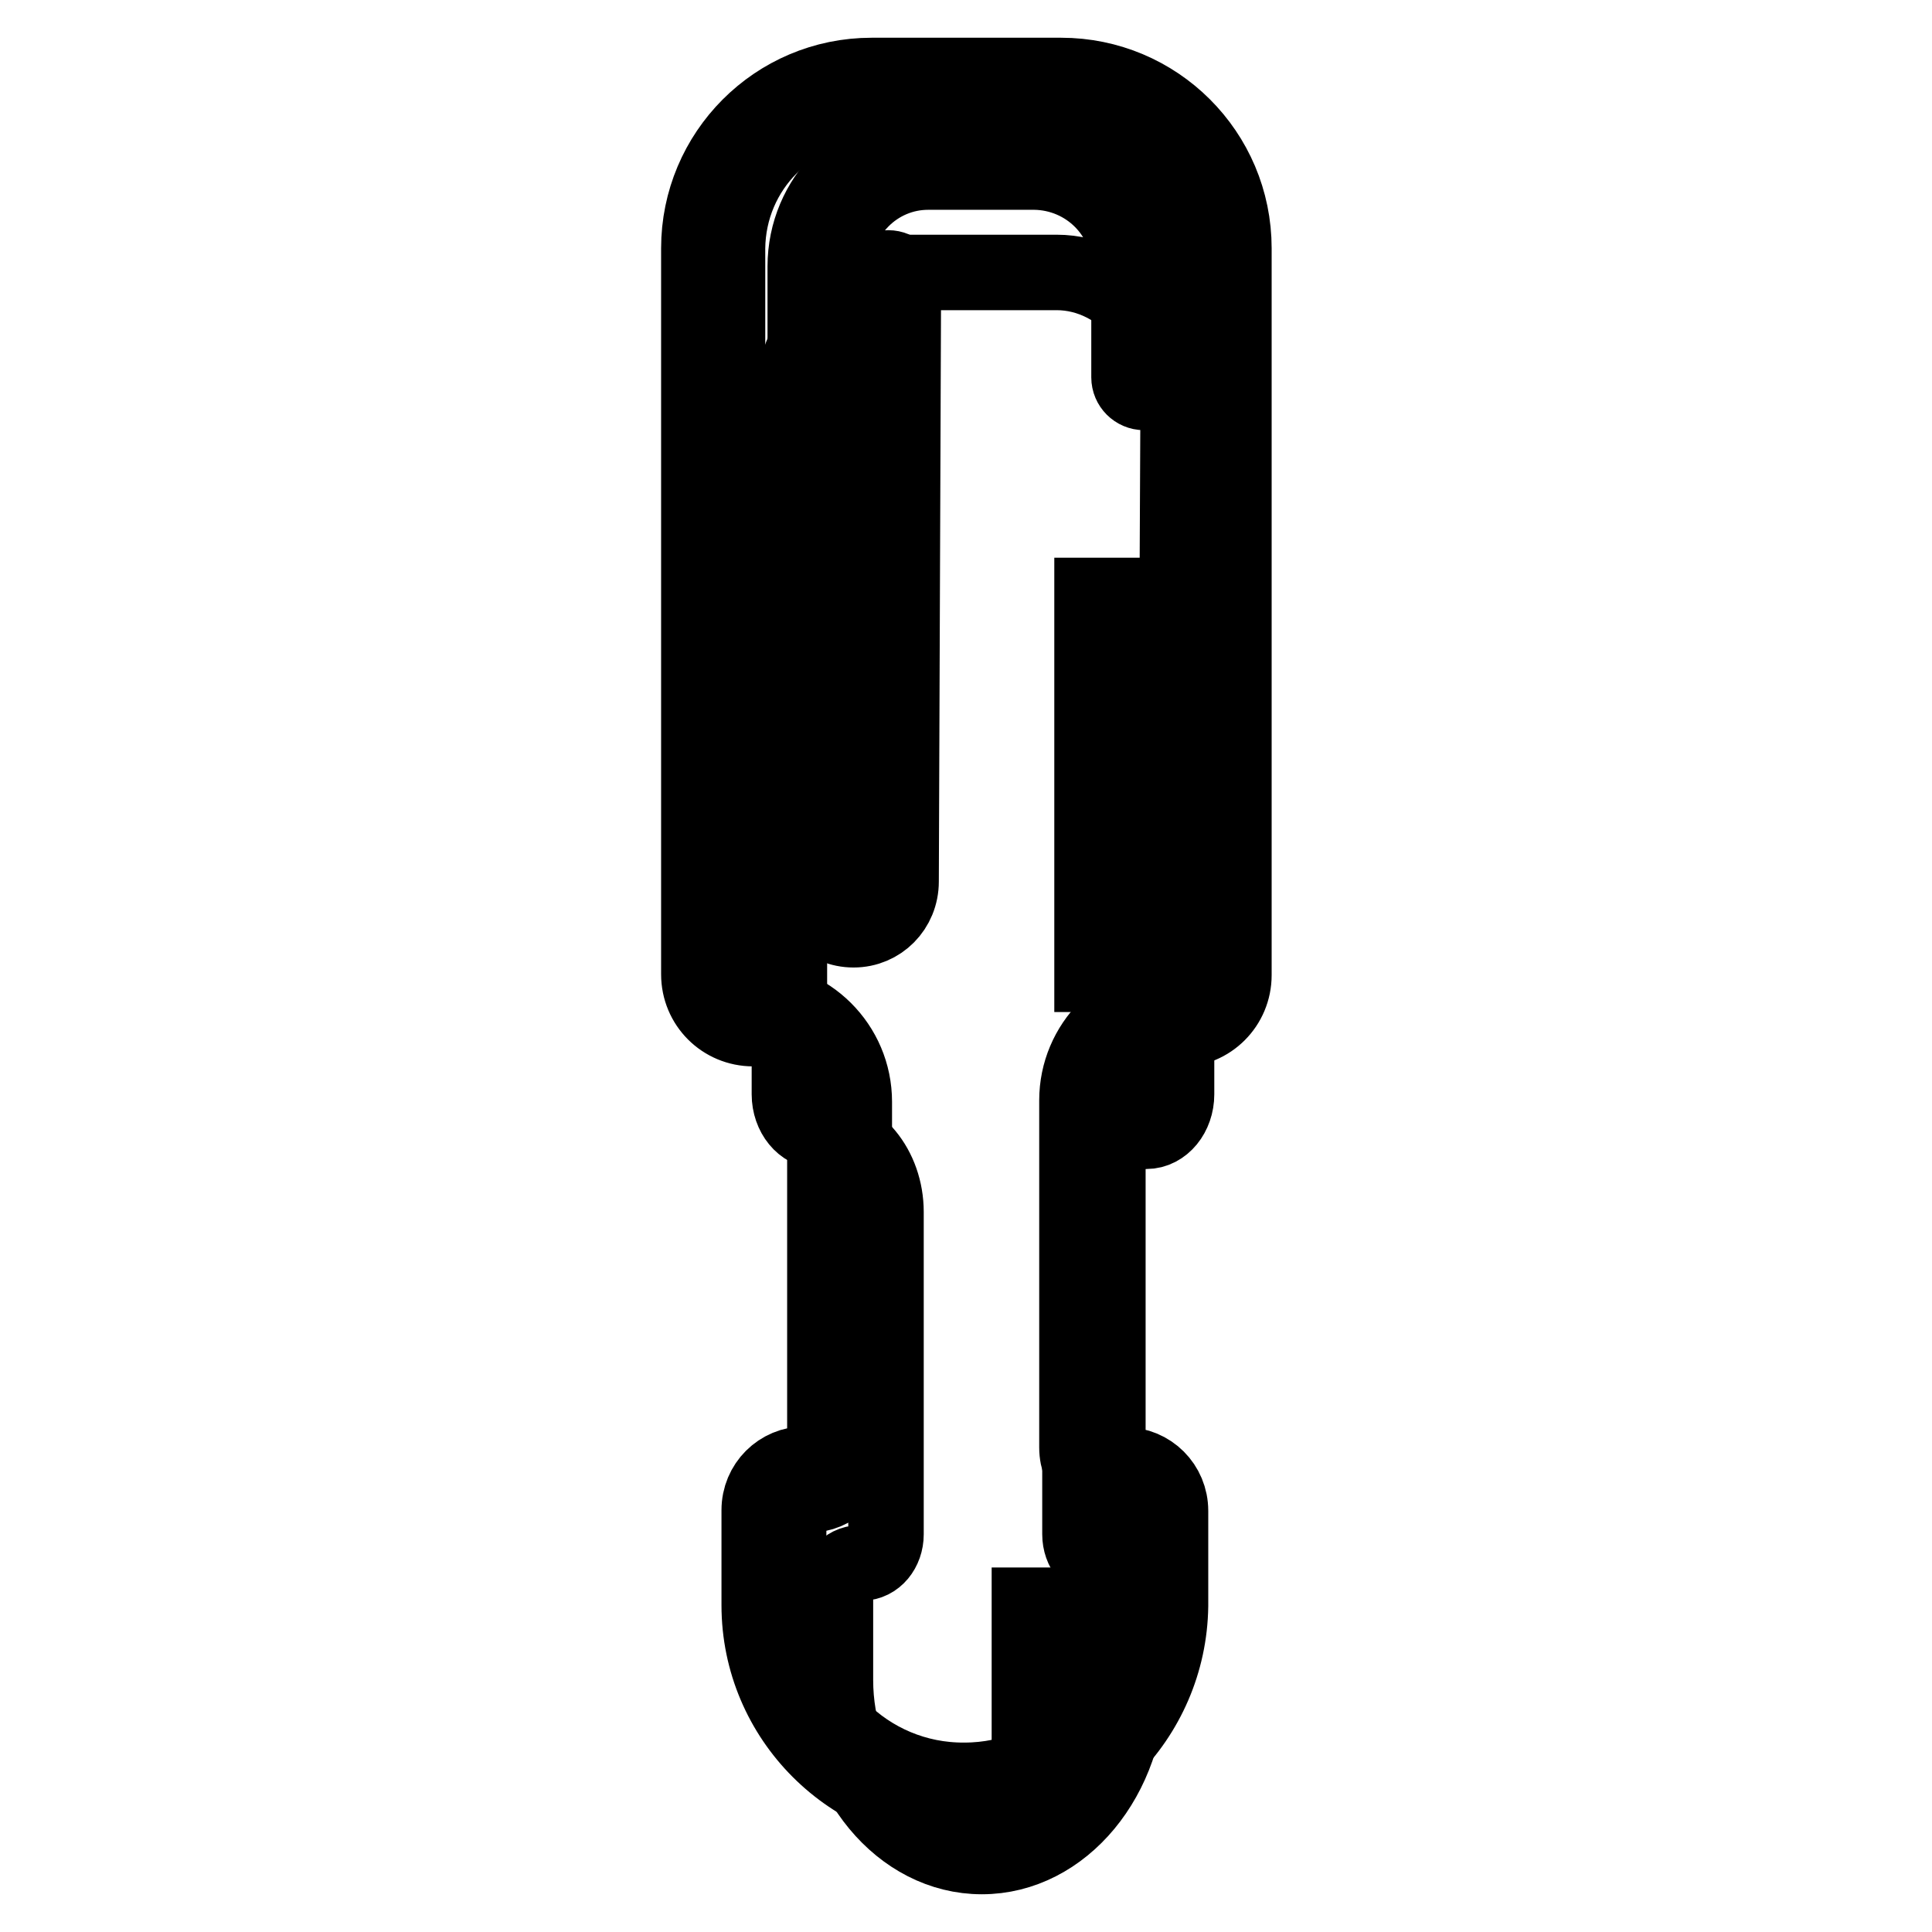
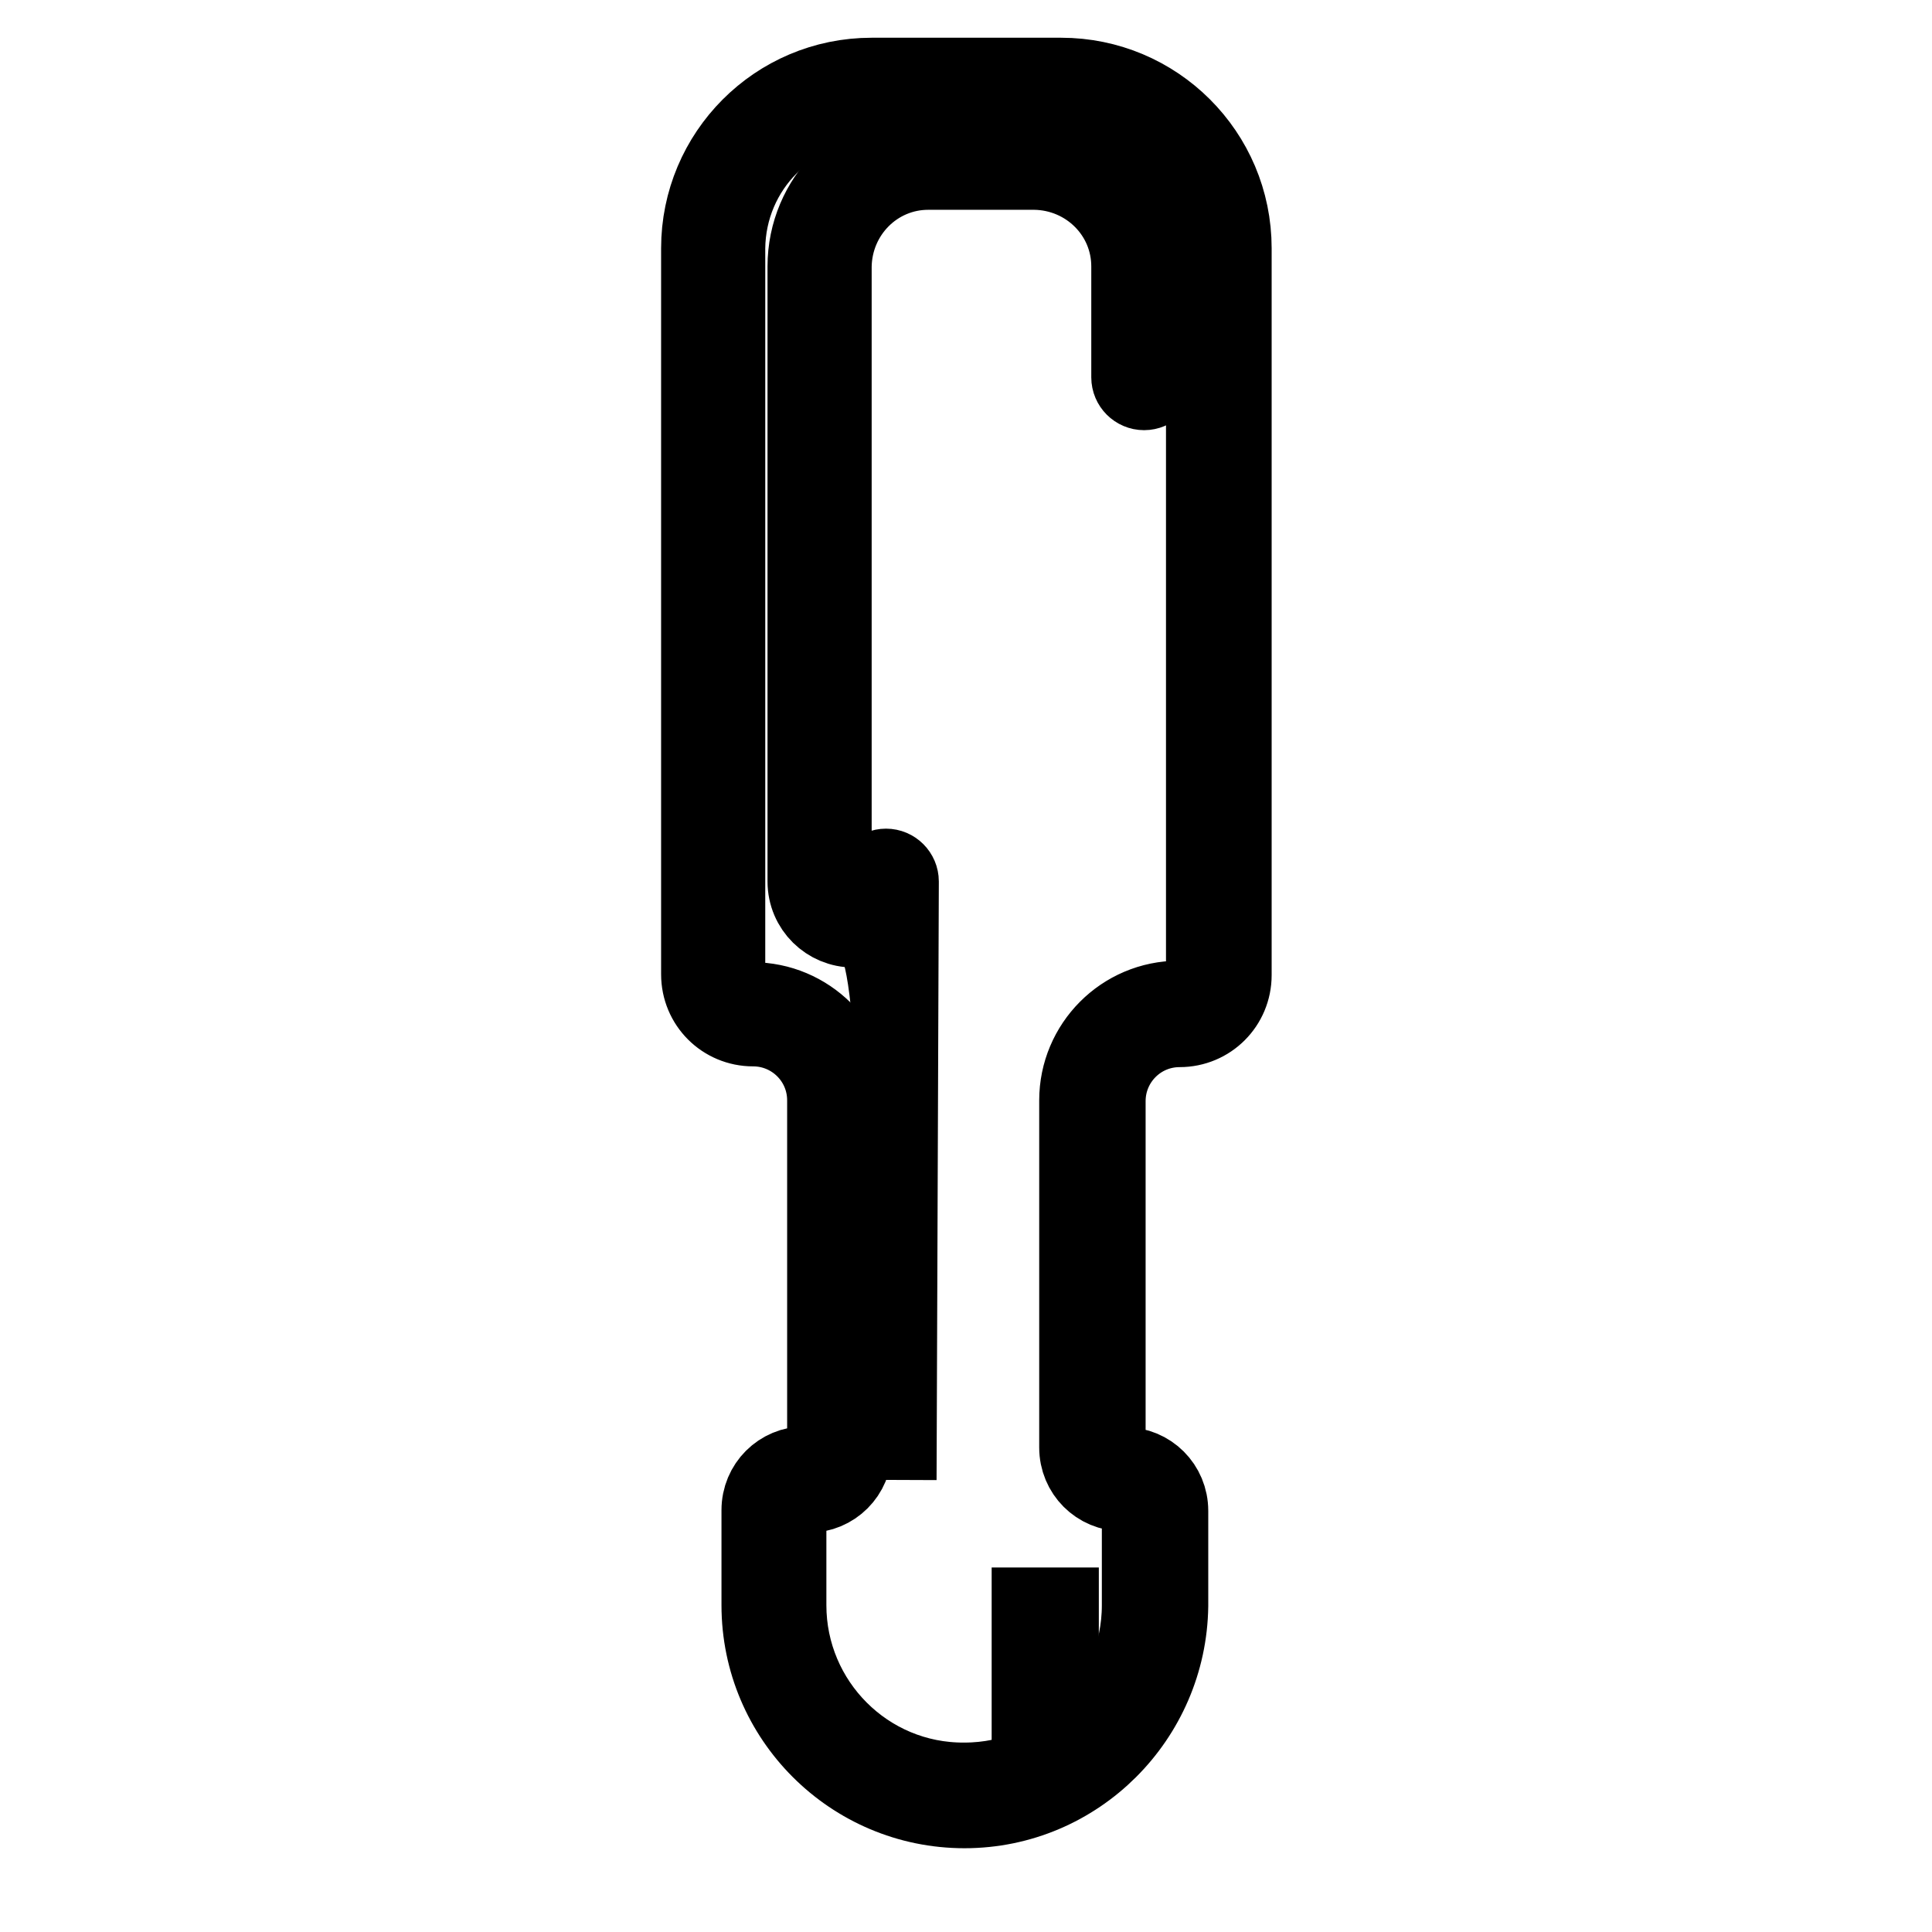
<svg xmlns="http://www.w3.org/2000/svg" version="1.1" x="0px" y="0px" viewBox="0 0 256 256" enable-background="new 0 0 256 256" xml:space="preserve">
  <g>
-     <path stroke-width="10" fill-opacity="0" stroke="#000000" d="M155.9,98.3v46.7c0,2.7-1.8,4.9-4,4.9c-4.9,0-8.8,4.8-8.8,10.7v42.7c0,2.1,1.4,3.8,3.2,3.8 c1.8,0,3.2,1.7,3.2,3.8v11.7c0,12.9-8.7,23.4-19.4,23.4c-10.7,0-19.4-10.5-19.4-23.4v-11.7c0-2.1,1.4-3.8,3.2-3.8h0.3 c1.8,0,3.2-1.7,3.2-3.8v-42.7c0-5.9-4-10.7-8.8-10.7c-2.2,0-4-2.2-4-4.9V55.5c0-10.7,7.2-19.4,16.1-19.4h19.3 c8.9,0,16.1,8.7,16.1,19.4L155.9,98.3L155.9,98.3z" />
    <path stroke-width="10" fill-opacity="0" stroke="#000000" d="M127.8,239.9c-15,0-27.2-12.2-27.2-27.2v-12.6c0-3.4,2.7-6.1,6.1-6.1h0.4c1.2,0,2.2-1,2.2-2.2v-46 c0-5.3-4.3-9.5-9.5-9.5c-4,0-7.2-3.2-7.2-7.2V32.9c0-12.6,10.2-22.9,22.9-22.9h25.1c12.6,0,22.9,10.2,22.9,22.9v96.3 c0,4-3.2,7.2-7.2,7.2c0,0,0,0,0,0c-5.3,0-9.5,4.3-9.5,9.5v46c0,1.2,1,2.2,2.2,2.2c3.4,0,6.1,2.7,6.1,6.1v12.6 C154.9,227.7,142.8,239.9,127.8,239.9L127.8,239.9z M106.7,197.9c-1.2,0-2.2,1-2.2,2.2v12.6c0,12.8,10.4,23.3,23.3,23.2 c12.8,0,23.2-10.4,23.2-23.2v-12.6c0-1.2-1-2.2-2.2-2.2c-3.4,0-6.1-2.7-6.1-6.1v-46c0-7.4,6-13.5,13.5-13.5c1.8,0,3.3-1.5,3.3-3.3 V32.9c0-10.5-8.5-18.9-19-19h-25.1c-10.5,0-18.9,8.5-19,19v96.3c0,1.8,1.5,3.3,3.3,3.3c7.4,0,13.5,6,13.5,13.5v46 c0,3.4-2.7,6.1-6.1,6.1L106.7,197.9z" />
-     <path stroke-width="10" fill-opacity="0" stroke="#000000" d="M113.1,123.2c-3.5,0-6.4-2.8-6.4-6.4V35.3c0-9,7.3-16.4,16.4-16.4h14.1c9,0,16.4,7.3,16.4,16.4V50 c0,1.1-0.9,2-2,2s-2-0.9-2-2V35.3c0-6.9-5.6-12.4-12.5-12.5h-14.1c-6.9,0-12.4,5.6-12.5,12.5v81.5c0,1.3,1.2,2.4,2.5,2.4 c1.3,0,2.3-1.1,2.4-2.4l0.3-79.3c0-1.1,0.9-2,2-2c1.1,0,2,0.9,2,2c0,0,0,0,0,0l-0.3,79.3C119.4,120.4,116.6,123.2,113.1,123.2z" />
-     <path stroke-width="10" fill-opacity="0" stroke="#000000" d="M144.7,78.9h4.2v50.2h-4.2V78.9z" />
+     <path stroke-width="10" fill-opacity="0" stroke="#000000" d="M113.1,123.2c-3.5,0-6.4-2.8-6.4-6.4V35.3c0-9,7.3-16.4,16.4-16.4h14.1c9,0,16.4,7.3,16.4,16.4V50 c0,1.1-0.9,2-2,2s-2-0.9-2-2V35.3c0-6.9-5.6-12.4-12.5-12.5h-14.1c-6.9,0-12.4,5.6-12.5,12.5v81.5c0,1.3,1.2,2.4,2.5,2.4 c1.3,0,2.3-1.1,2.4-2.4c0-1.1,0.9-2,2-2c1.1,0,2,0.9,2,2c0,0,0,0,0,0l-0.3,79.3C119.4,120.4,116.6,123.2,113.1,123.2z" />
    <path stroke-width="10" fill-opacity="0" stroke="#000000" d="M136.4,212.7h4.2v16.8h-4.2V212.7z" />
  </g>
</svg>